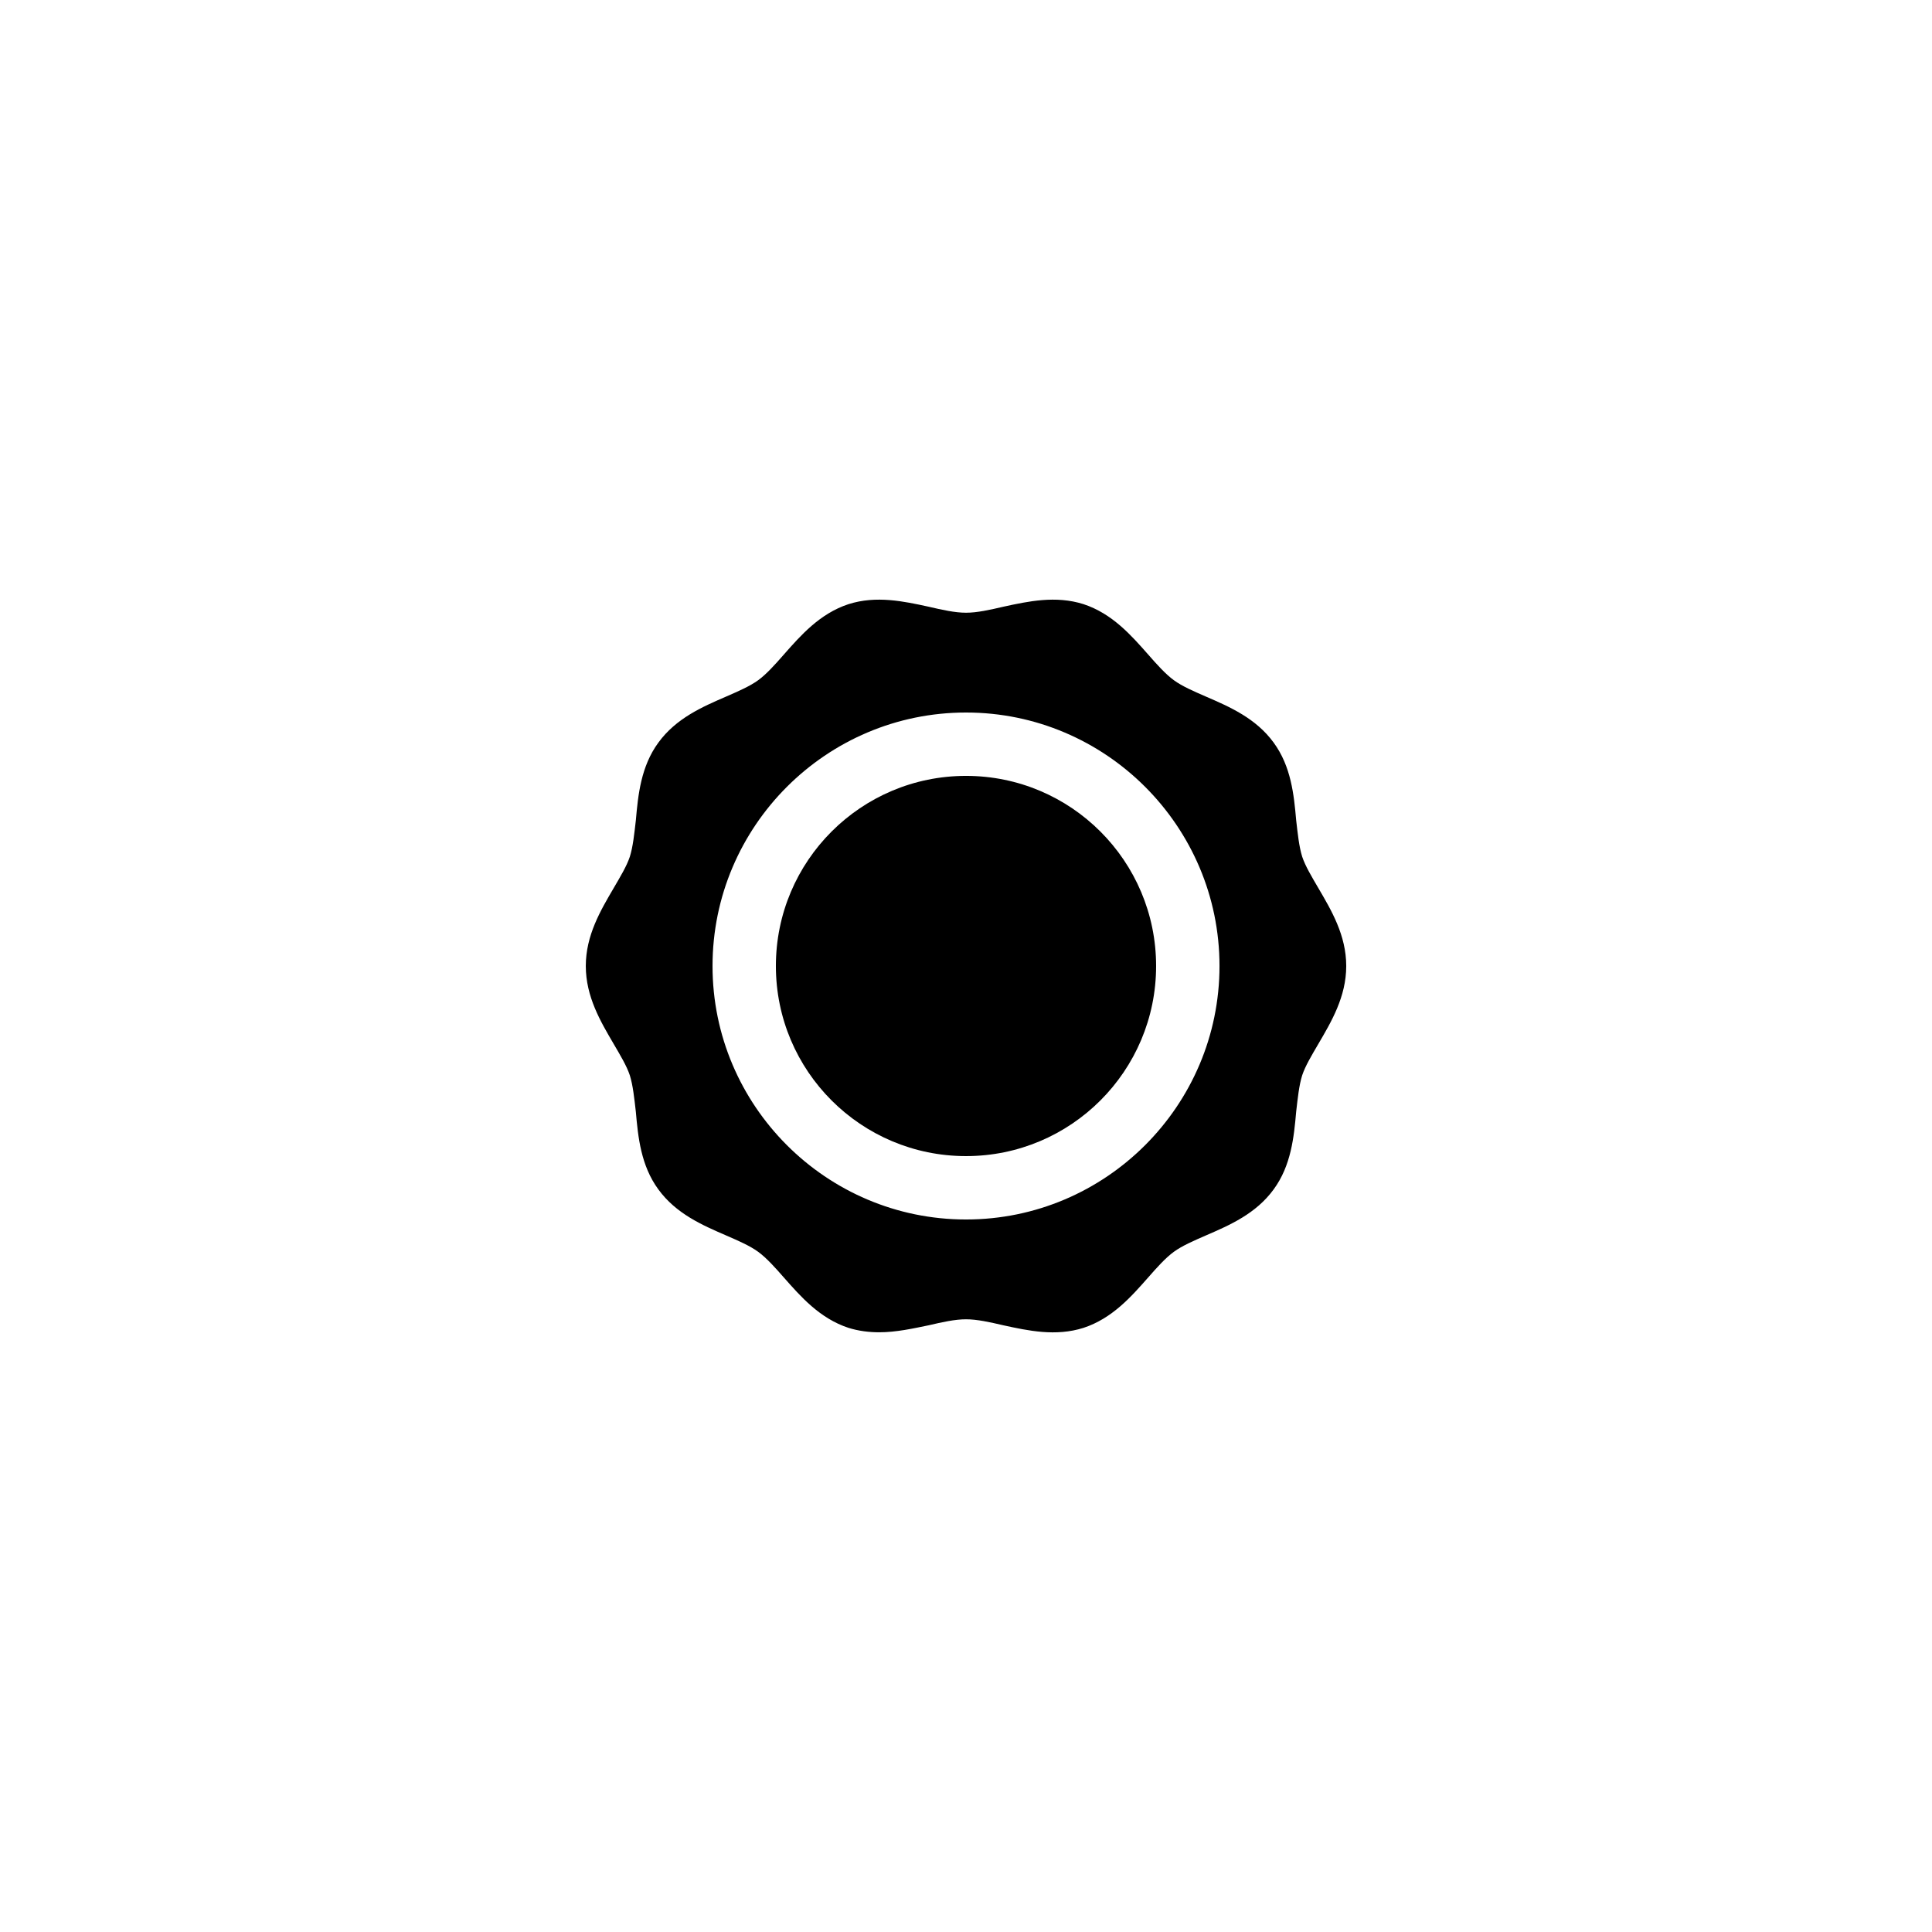
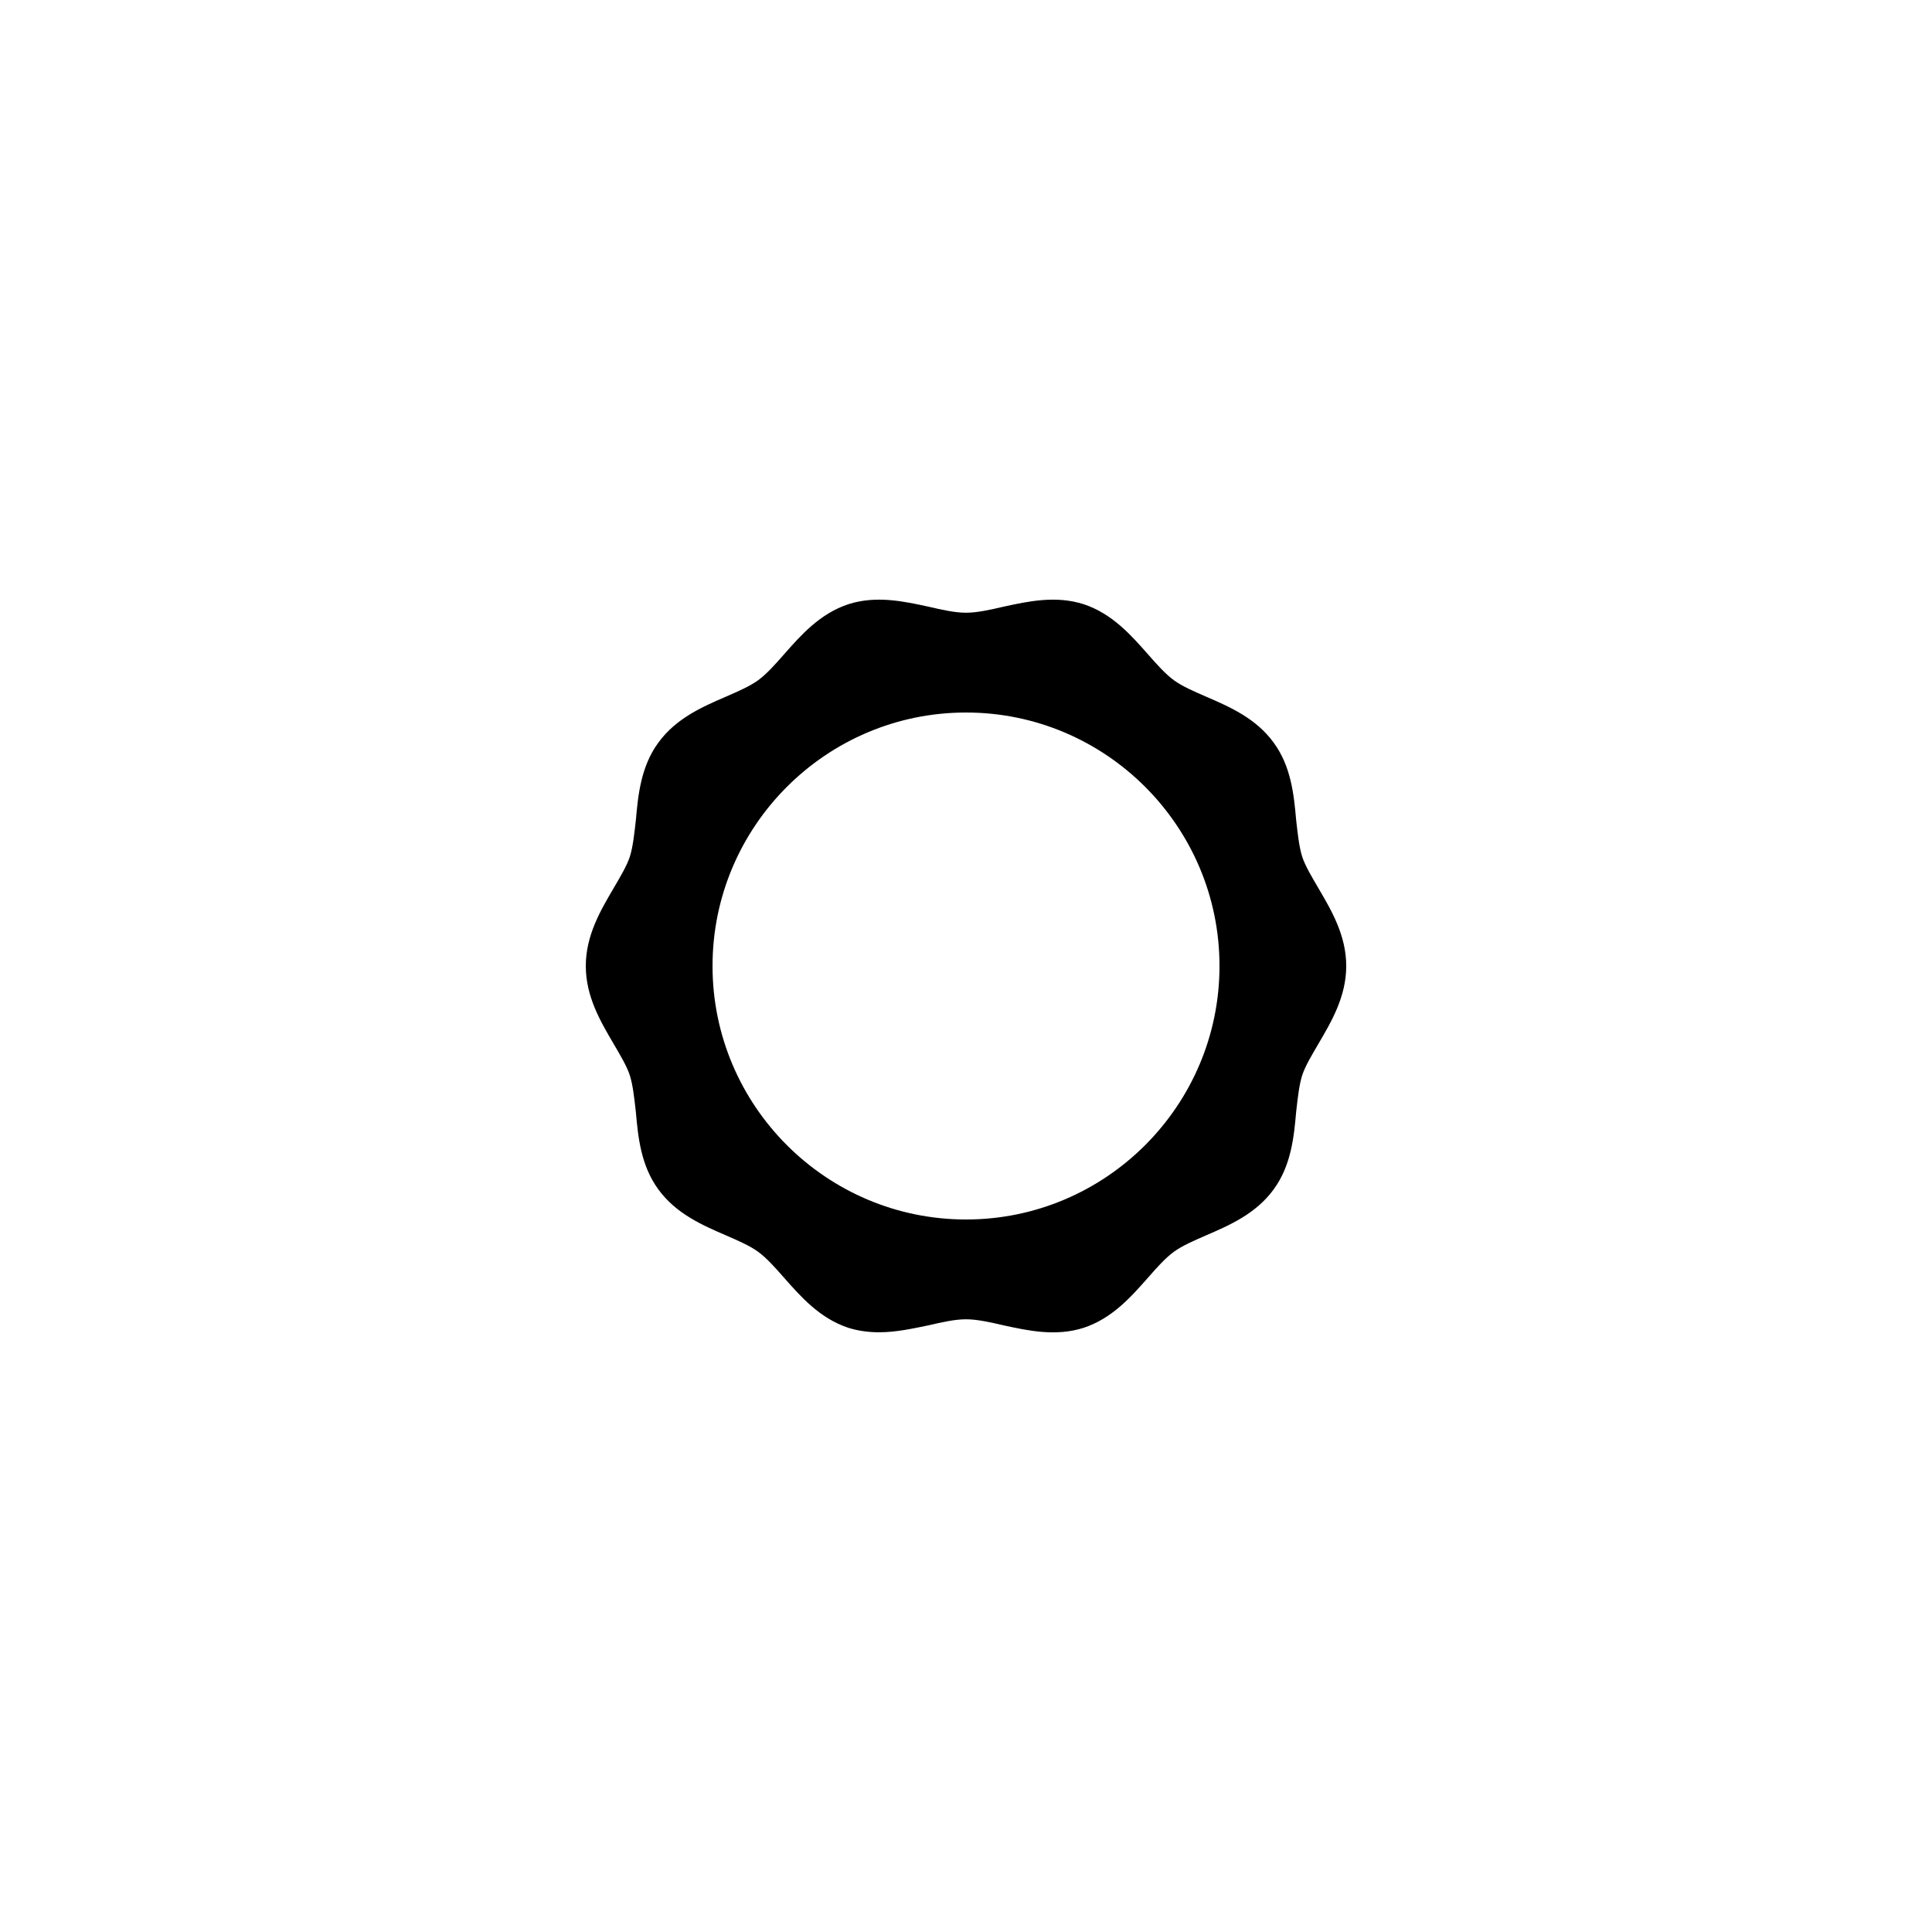
<svg xmlns="http://www.w3.org/2000/svg" fill="#000000" width="800px" height="800px" version="1.1" viewBox="144 144 512 512">
  <g>
    <path d="m310.91 428.97c0.84 2.688 1.176 6.047 1.594 9.656 0.586 6.719 1.344 14.273 5.961 20.57 4.703 6.465 11.672 9.488 17.887 12.176 3.273 1.426 6.383 2.769 8.566 4.367 2.184 1.594 4.449 4.113 6.801 6.801 4.449 5.039 9.488 10.832 17.129 13.352 2.688 0.84 5.457 1.176 8.145 1.176 4.535 0 8.984-1.008 13.098-1.848 3.609-0.84 6.969-1.594 9.91-1.594 2.938 0 6.297 0.754 9.91 1.594 6.551 1.426 13.855 3.023 21.242 0.672 7.641-2.519 12.68-8.312 17.129-13.352 2.352-2.688 4.617-5.207 6.801-6.801s5.289-2.938 8.566-4.367c6.215-2.688 13.184-5.711 17.887-12.176 4.617-6.297 5.375-13.855 5.961-20.57 0.418-3.609 0.754-6.969 1.594-9.656 0.84-2.519 2.519-5.289 4.281-8.312 3.445-5.879 7.394-12.512 7.394-20.656s-3.945-14.777-7.391-20.656c-1.762-3.023-3.441-5.793-4.281-8.312-0.84-2.688-1.176-6.047-1.594-9.656-0.586-6.719-1.344-14.273-5.961-20.57-4.703-6.465-11.672-9.488-17.887-12.176-3.273-1.426-6.383-2.769-8.566-4.367-2.184-1.594-4.449-4.113-6.801-6.801-4.449-5.039-9.488-10.832-17.129-13.352-7.391-2.352-14.695-0.754-21.242 0.672-3.609 0.84-6.969 1.594-9.91 1.594-2.938 0-6.297-0.754-9.91-1.594-6.551-1.426-13.855-3.023-21.242-0.672-7.641 2.519-12.68 8.312-17.129 13.352-2.352 2.688-4.617 5.207-6.801 6.801-2.184 1.594-5.289 2.938-8.566 4.367-6.215 2.688-13.184 5.711-17.887 12.176-4.617 6.297-5.375 13.855-5.961 20.57-0.418 3.609-0.754 6.969-1.594 9.656-0.84 2.519-2.519 5.289-4.281 8.312-3.445 5.875-7.391 12.512-7.391 20.656s3.945 14.777 7.391 20.656c1.762 3.019 3.441 5.793 4.277 8.312zm89.094-96.145c37.031 0 67.176 30.145 67.176 67.176s-30.145 67.176-67.176 67.176-67.176-30.145-67.176-67.176 30.145-67.176 67.176-67.176z" />
-     <path d="m450.38 400c0 27.824-22.555 50.379-50.379 50.379s-50.383-22.555-50.383-50.379 22.559-50.383 50.383-50.383 50.379 22.559 50.379 50.383" />
  </g>
</svg>